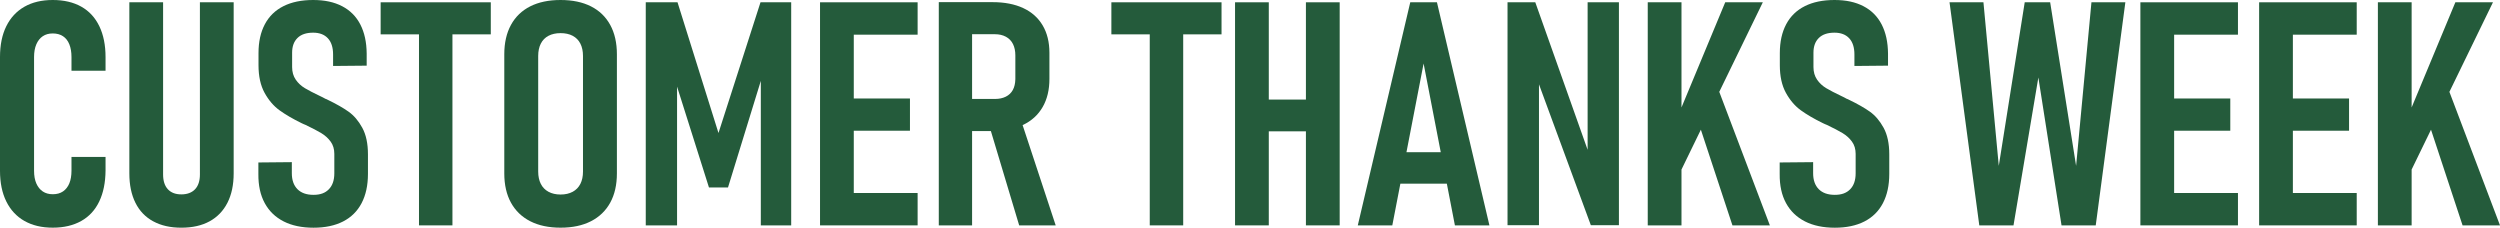
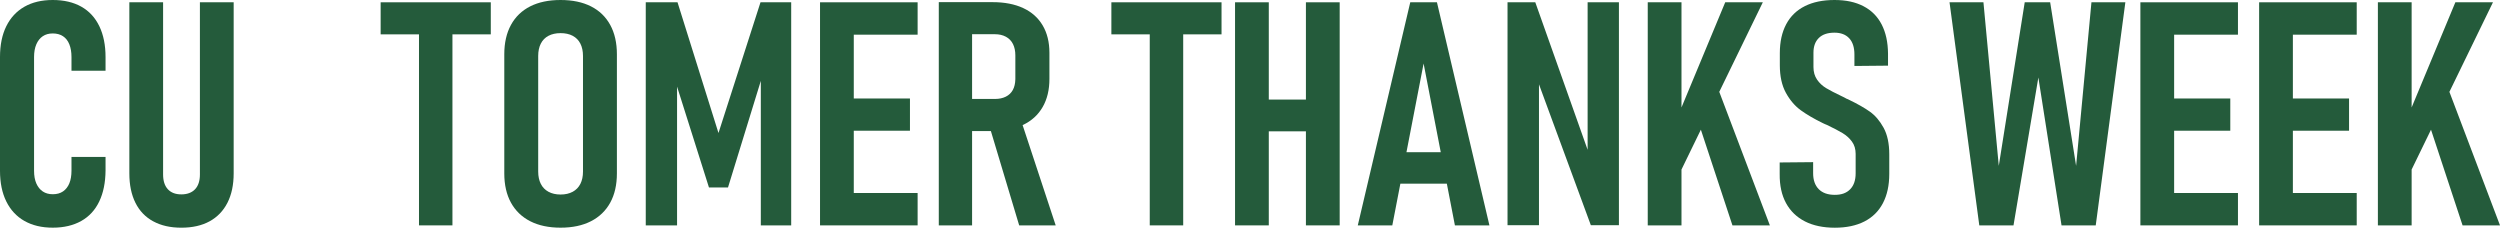
<svg xmlns="http://www.w3.org/2000/svg" id="_レイヤー_2" data-name="レイヤー 2" viewBox="0 0 1513.57 137.84">
  <defs>
    <style>
      .cls-1 {
        fill: #245b3b;
      }
    </style>
  </defs>
  <g id="_レイヤー_1-2" data-name="レイヤー 1">
    <g>
      <path class="cls-1" d="M14.77,133.76c-4.77-2.72-8.42-6.66-10.96-11.8-2.54-5.14-3.81-11.33-3.81-18.58V34.55c0-7.31,1.27-13.53,3.81-18.67,2.54-5.14,6.19-9.07,10.96-11.8C19.54,1.36,25.26,0,31.95,0s12.51,1.35,17.28,4.04c4.77,2.69,8.41,6.64,10.91,11.84,2.51,5.2,3.76,11.43,3.76,18.67v8.27h-20.62v-8.27c0-2.97-.43-5.54-1.3-7.71-.87-2.17-2.15-3.81-3.85-4.92-1.7-1.11-3.76-1.67-6.18-1.67s-4.37.56-6.04,1.67-2.97,2.74-3.9,4.88c-.93,2.14-1.39,4.72-1.39,7.76v68.83c0,3.04.46,5.61,1.39,7.71.93,2.11,2.23,3.71,3.9,4.83,1.67,1.11,3.68,1.67,6.04,1.67,2.48,0,4.55-.57,6.22-1.72,1.67-1.15,2.94-2.77,3.81-4.88.87-2.1,1.3-4.67,1.3-7.71v-8.27h20.62v8.27c-.06,7.25-1.33,13.47-3.81,18.67-2.48,5.2-6.12,9.15-10.91,11.84-4.8,2.69-10.54,4.04-17.23,4.04s-12.42-1.36-17.18-4.09Z" />
      <path class="cls-1" d="M92.75,133.99c-4.74-2.57-8.33-6.32-10.77-11.24-2.45-4.92-3.67-10.85-3.67-17.79V1.39h20.43v104.22c0,3.9.96,6.89,2.88,8.96,1.92,2.08,4.64,3.11,8.17,3.11s6.36-1.04,8.31-3.11c1.95-2.07,2.93-5.06,2.93-8.96V1.39h20.44v103.57c0,6.94-1.25,12.86-3.76,17.79-2.51,4.92-6.12,8.67-10.82,11.24-4.71,2.57-10.4,3.86-17.09,3.86s-12.31-1.29-17.04-3.86Z" />
-       <path class="cls-1" d="M171.7,134.03c-4.99-2.54-8.79-6.22-11.42-11.05-2.63-4.83-3.92-10.71-3.85-17.65v-6.97l20.25-.19v6.69c0,4.15,1.13,7.37,3.39,9.66,2.26,2.29,5.49,3.44,9.71,3.44s7.14-1.13,9.33-3.39c2.2-2.26,3.3-5.46,3.3-9.61v-11.8c0-2.91-.74-5.39-2.23-7.43-1.49-2.04-3.39-3.76-5.71-5.16-2.32-1.39-5.5-3.05-9.52-4.97-.19-.06-.37-.14-.56-.23-.19-.09-.37-.17-.56-.23l-1.21-.56c-5.33-2.6-9.78-5.2-13.38-7.8-3.59-2.6-6.61-6.13-9.06-10.59-2.45-4.46-3.67-10.03-3.67-16.72v-7.34c0-6.81,1.28-12.63,3.85-17.46,2.57-4.83,6.33-8.48,11.29-10.96,4.95-2.48,10.93-3.71,17.93-3.71s12.73,1.25,17.56,3.76,8.5,6.19,11.01,11.05,3.79,10.73,3.85,17.6v7.34l-20.34.19v-6.97c0-4.27-1.05-7.54-3.16-9.8-2.11-2.26-5.08-3.39-8.92-3.39-4.15,0-7.31,1.07-9.47,3.21-2.17,2.14-3.25,5.09-3.25,8.87v8.73c0,2.97.73,5.51,2.18,7.62,1.45,2.11,3.3,3.83,5.53,5.16,2.23,1.33,5.29,2.93,9.2,4.78.56.25,1.1.51,1.63.79.53.28,1.07.57,1.63.88.19.06.4.14.65.23.25.09.46.2.65.33,5.26,2.54,9.5,4.95,12.73,7.25,3.22,2.29,5.98,5.53,8.27,9.71,2.29,4.18,3.44,9.55,3.44,16.12v11.8c0,6.94-1.29,12.85-3.85,17.74-2.57,4.89-6.32,8.59-11.24,11.1-4.92,2.51-10.88,3.76-17.88,3.76s-13.08-1.27-18.07-3.81Z" />
      <path class="cls-1" d="M230.45,1.39h66.69v19.41h-66.69V1.39ZM253.67,12.54h20.25v123.91h-20.25V12.54Z" />
      <path class="cls-1" d="M321.01,133.94c-5.08-2.6-8.96-6.35-11.66-11.24-2.69-4.89-4.04-10.81-4.04-17.74V32.88c0-6.93,1.35-12.87,4.04-17.79,2.69-4.92,6.58-8.67,11.66-11.24,5.08-2.57,11.21-3.85,18.39-3.85s13.31,1.29,18.39,3.85c5.08,2.57,8.96,6.32,11.66,11.24,2.69,4.92,4.04,10.85,4.04,17.79v72.08c0,6.94-1.35,12.85-4.04,17.74-2.69,4.89-6.58,8.64-11.66,11.24-5.08,2.6-11.21,3.9-18.39,3.9s-13.31-1.3-18.39-3.9ZM346.74,116.11c2.04-1.12,3.59-2.71,4.64-4.78,1.05-2.07,1.58-4.57,1.58-7.48V33.9c0-2.91-.53-5.4-1.58-7.48-1.05-2.07-2.6-3.65-4.64-4.74-2.04-1.08-4.49-1.62-7.34-1.62s-5.29.54-7.34,1.62c-2.04,1.08-3.59,2.66-4.64,4.74-1.05,2.08-1.58,4.57-1.58,7.48v69.94c0,2.91.53,5.4,1.58,7.48,1.05,2.08,2.6,3.67,4.64,4.78,2.04,1.11,4.49,1.67,7.34,1.67s5.29-.56,7.34-1.67Z" />
      <path class="cls-1" d="M460.43,1.39h18.58v135.06h-18.39V38.18l1.49,5.94-21.36,69.39h-11.52l-21.36-67.53,2.04-7.8v98.27h-18.95V1.39h19.23l24.8,79.14L460.43,1.39Z" />
      <path class="cls-1" d="M496.47,1.39h20.43v135.06h-20.43V1.39ZM506.23,1.39h49.32v19.6h-49.32V1.39ZM506.23,59.63h44.68v19.51h-44.68v-19.51ZM506.23,116.85h49.32v19.6h-49.32v-19.6Z" />
      <path class="cls-1" d="M568.37,1.3h20.16v135.15h-20.16V1.3ZM577.66,59.91h24.71c2.54,0,4.74-.46,6.59-1.39,1.86-.93,3.27-2.28,4.23-4.04.96-1.76,1.47-3.95,1.53-6.55v-14.4c0-2.66-.48-4.95-1.44-6.87-.96-1.92-2.38-3.39-4.27-4.41-1.89-1.02-4.1-1.53-6.64-1.53h-24.71V1.3h23.22c7.25,0,13.44,1.19,18.58,3.58,5.14,2.38,9.07,5.88,11.8,10.5,2.72,4.61,4.09,10.14,4.09,16.58v15.79c0,6.63-1.36,12.31-4.09,17.04-2.73,4.74-6.67,8.34-11.84,10.82-5.17,2.48-11.35,3.72-18.53,3.72h-23.22v-19.41ZM598.65,75.14l18.86-4.27,21.64,65.58h-22.11l-18.39-61.3Z" />
      <path class="cls-1" d="M672.86,1.39h66.69v19.41h-66.69V1.39ZM696.09,12.54h20.25v123.91h-20.25V12.54Z" />
      <path class="cls-1" d="M747.73,1.39h20.43v135.06h-20.43V1.39ZM759.15,60.28h43.28v19.23h-43.28v-19.23ZM790.64,1.39h20.44v135.06h-20.44V1.39Z" />
      <path class="cls-1" d="M853.81,1.39h16.16l31.77,135.06h-20.9l-18.95-98-18.95,98h-20.9L853.81,1.39ZM843.03,92.14h38.45v19.04h-38.45v-19.04Z" />
      <path class="cls-1" d="M912.7,1.39h16.81l34.37,96.88-2.69,2.97V1.39h18.95v134.96h-17l-34.09-92.61,2.69-3.07v95.67h-19.04V1.39Z" />
      <path class="cls-1" d="M997.59,1.39h20.43v135.06h-20.43V1.39ZM1013.75,75.33l30.75-73.94h22.76l-54.34,111.74.84-37.8ZM1024.81,63.53l13.84-13.84,32.88,86.76h-22.66l-24.06-72.92Z" />
      <path class="cls-1" d="M1092.75,134.03c-4.99-2.54-8.79-6.22-11.43-11.05s-3.92-10.71-3.85-17.65v-6.97l20.25-.19v6.69c0,4.15,1.13,7.37,3.39,9.66,2.26,2.29,5.5,3.44,9.71,3.44s7.14-1.13,9.34-3.39c2.2-2.26,3.3-5.46,3.3-9.61v-11.8c0-2.91-.74-5.39-2.23-7.43-1.49-2.04-3.39-3.76-5.71-5.16s-5.5-3.05-9.52-4.97c-.19-.06-.37-.14-.56-.23s-.37-.17-.56-.23l-1.21-.56c-5.33-2.6-9.79-5.2-13.38-7.8-3.59-2.6-6.61-6.13-9.06-10.59-2.45-4.46-3.67-10.03-3.67-16.72v-7.34c0-6.81,1.29-12.63,3.86-17.46,2.57-4.83,6.33-8.48,11.29-10.96,4.95-2.48,10.93-3.71,17.93-3.71s12.73,1.25,17.56,3.76,8.5,6.19,11.01,11.05,3.79,10.73,3.85,17.6v7.34l-20.34.19v-6.97c0-4.27-1.05-7.54-3.16-9.8-2.11-2.26-5.08-3.39-8.92-3.39-4.15,0-7.31,1.07-9.47,3.21-2.17,2.14-3.25,5.09-3.25,8.87v8.73c0,2.97.73,5.51,2.18,7.62,1.45,2.11,3.3,3.83,5.53,5.16,2.23,1.33,5.29,2.93,9.2,4.78.56.25,1.1.51,1.63.79.53.28,1.07.57,1.62.88.19.06.4.14.65.23.25.09.46.2.65.33,5.26,2.54,9.5,4.95,12.73,7.25,3.22,2.29,5.97,5.53,8.27,9.71,2.29,4.18,3.44,9.55,3.44,16.12v11.8c0,6.94-1.29,12.85-3.85,17.74-2.57,4.89-6.32,8.59-11.24,11.1-4.92,2.51-10.88,3.76-17.88,3.76s-13.08-1.27-18.07-3.81Z" />
      <path class="cls-1" d="M1225.81,1.39h15.42l15.7,99.02,9.29-99.02h20.53l-17.93,135.06h-20.71l-14.03-89.54-15.05,89.54h-20.71L1180.3,1.39h20.53l9.29,99.02,15.7-99.02Z" />
      <path class="cls-1" d="M1295.85,1.39h20.43v135.06h-20.43V1.39ZM1305.6,1.39h49.32v19.6h-49.32V1.39ZM1305.6,59.63h44.68v19.51h-44.68v-19.51ZM1305.6,116.85h49.32v19.6h-49.32v-19.6Z" />
      <path class="cls-1" d="M1367.74,1.39h20.43v135.06h-20.43V1.39ZM1377.5,1.39h49.32v19.6h-49.32V1.39ZM1377.5,59.63h44.68v19.51h-44.68v-19.51ZM1377.5,116.85h49.32v19.6h-49.32v-19.6Z" />
      <path class="cls-1" d="M1439.64,1.39h20.43v135.06h-20.43V1.39ZM1455.8,75.33l30.75-73.94h22.76l-54.34,111.74.84-37.8ZM1466.85,63.53l13.84-13.84,32.88,86.76h-22.66l-24.06-72.92Z" />
    </g>
  </g>
</svg>